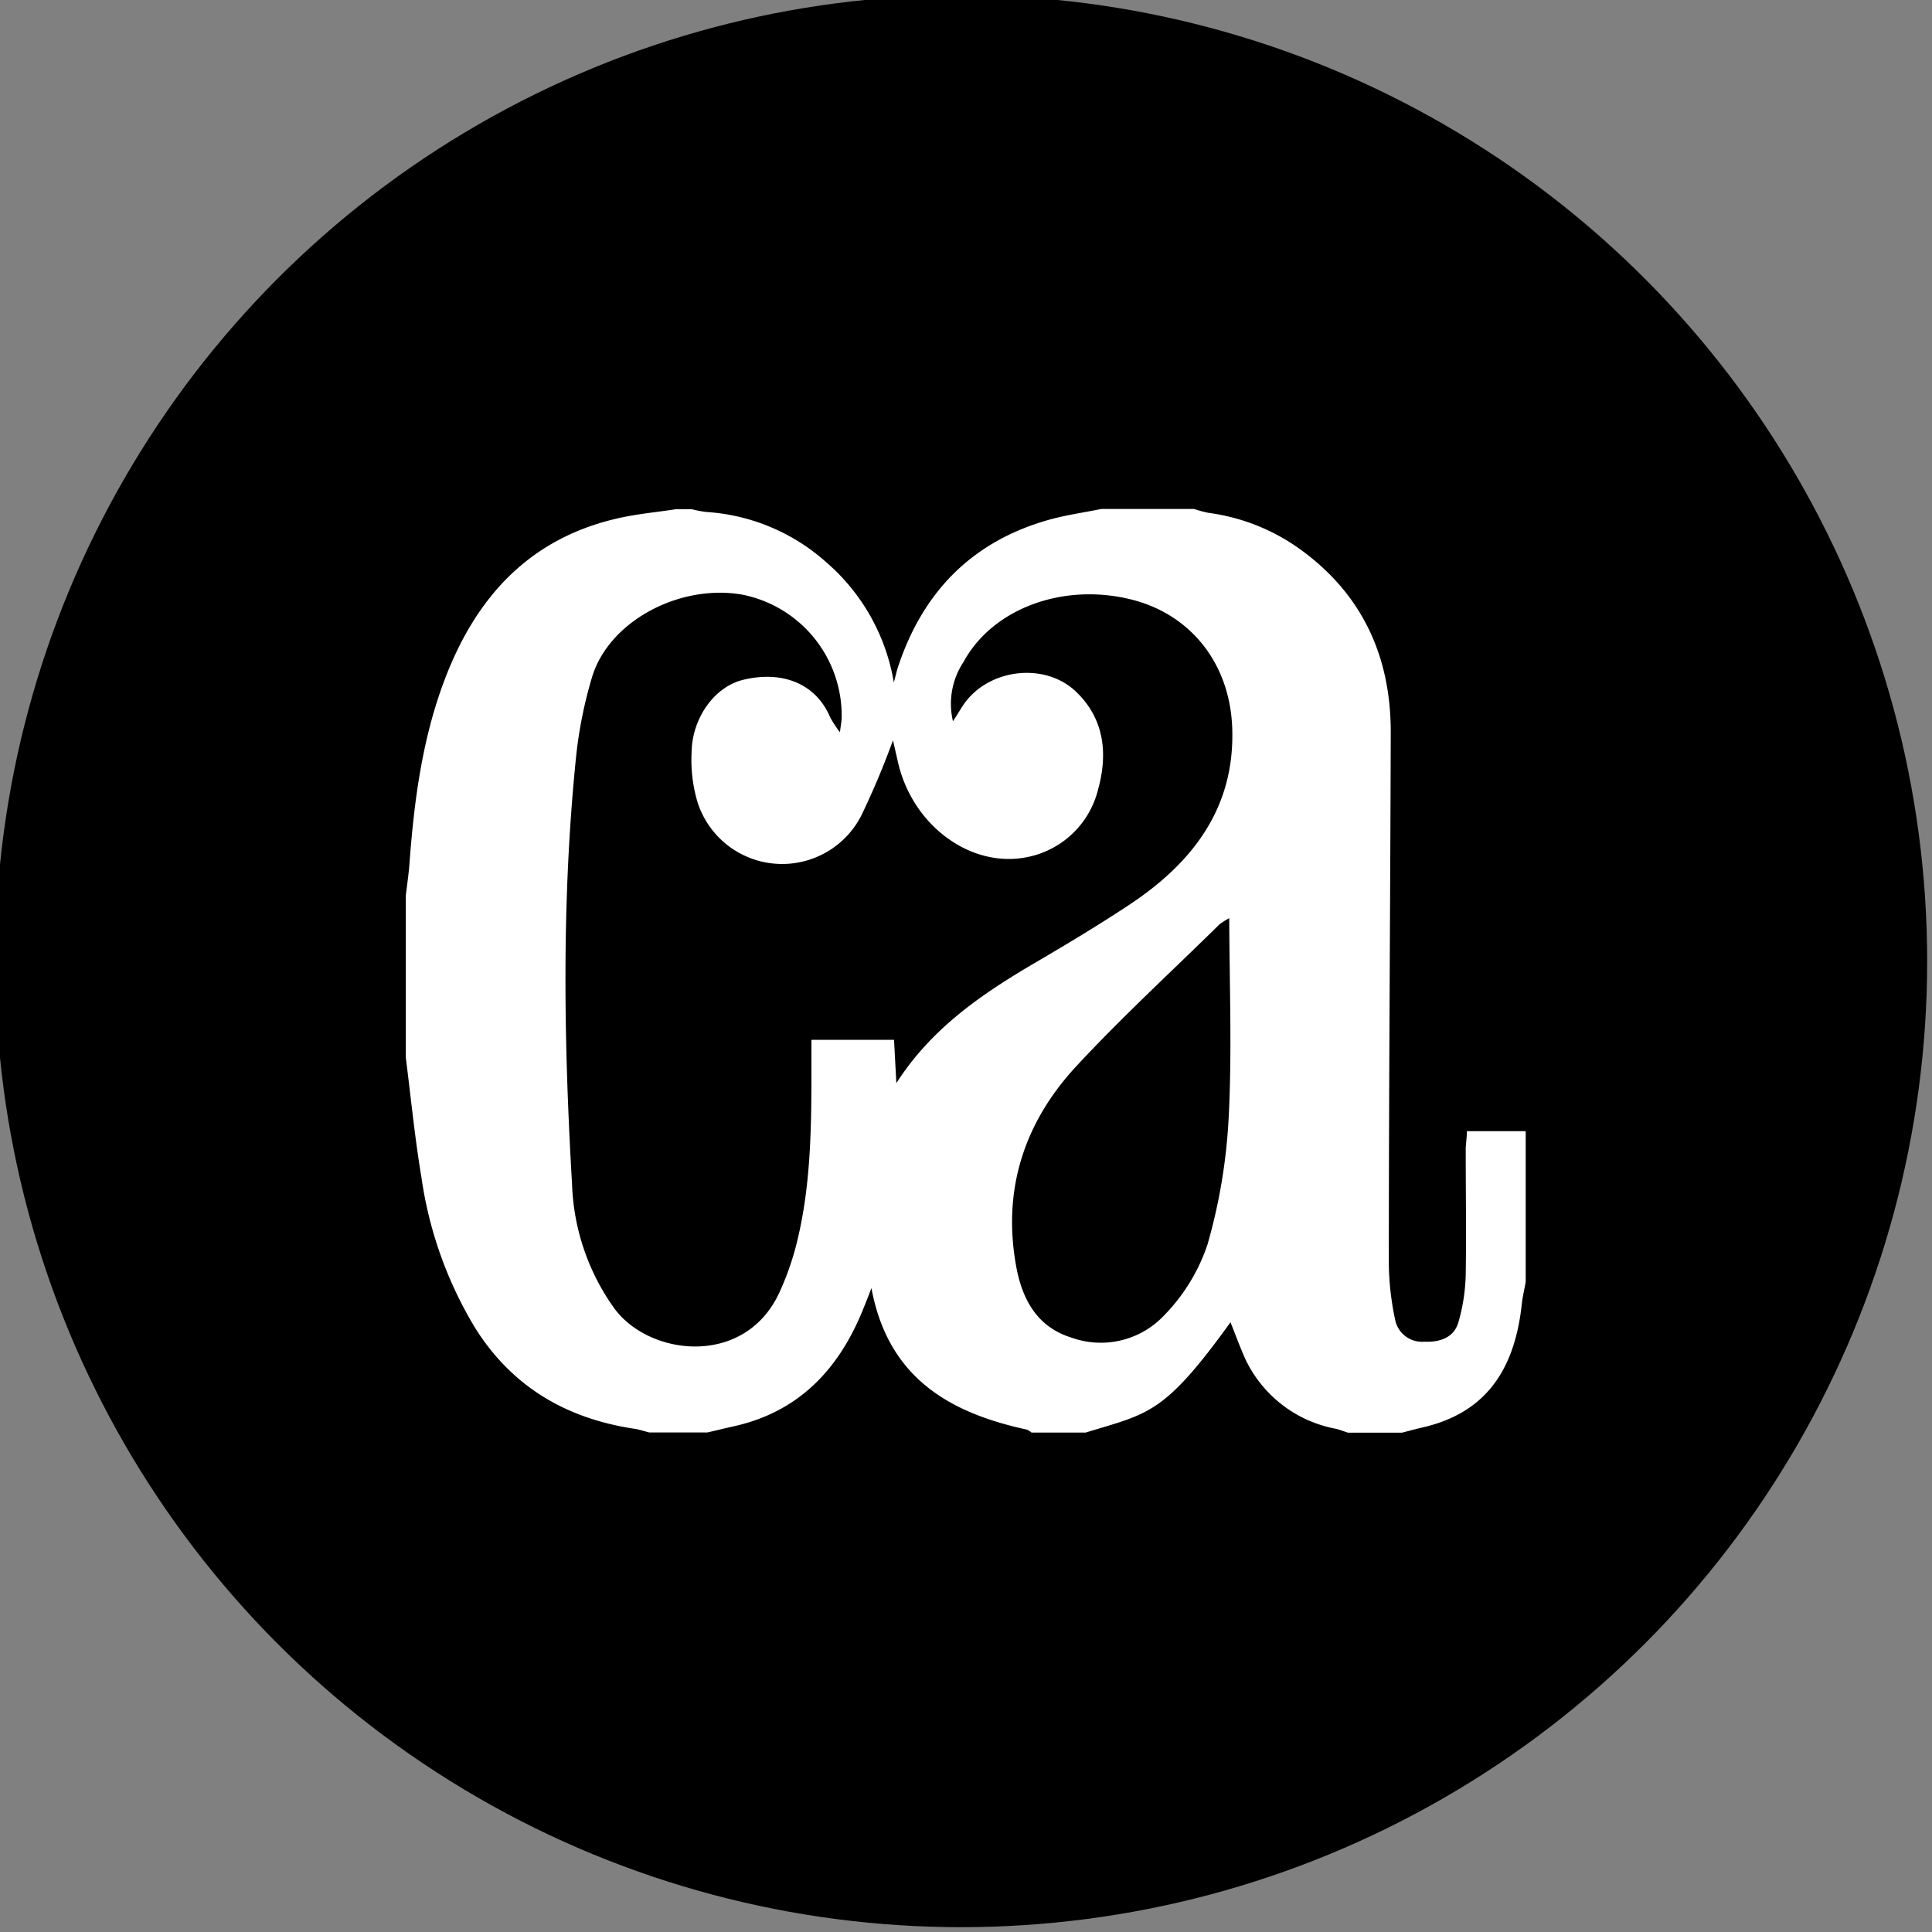
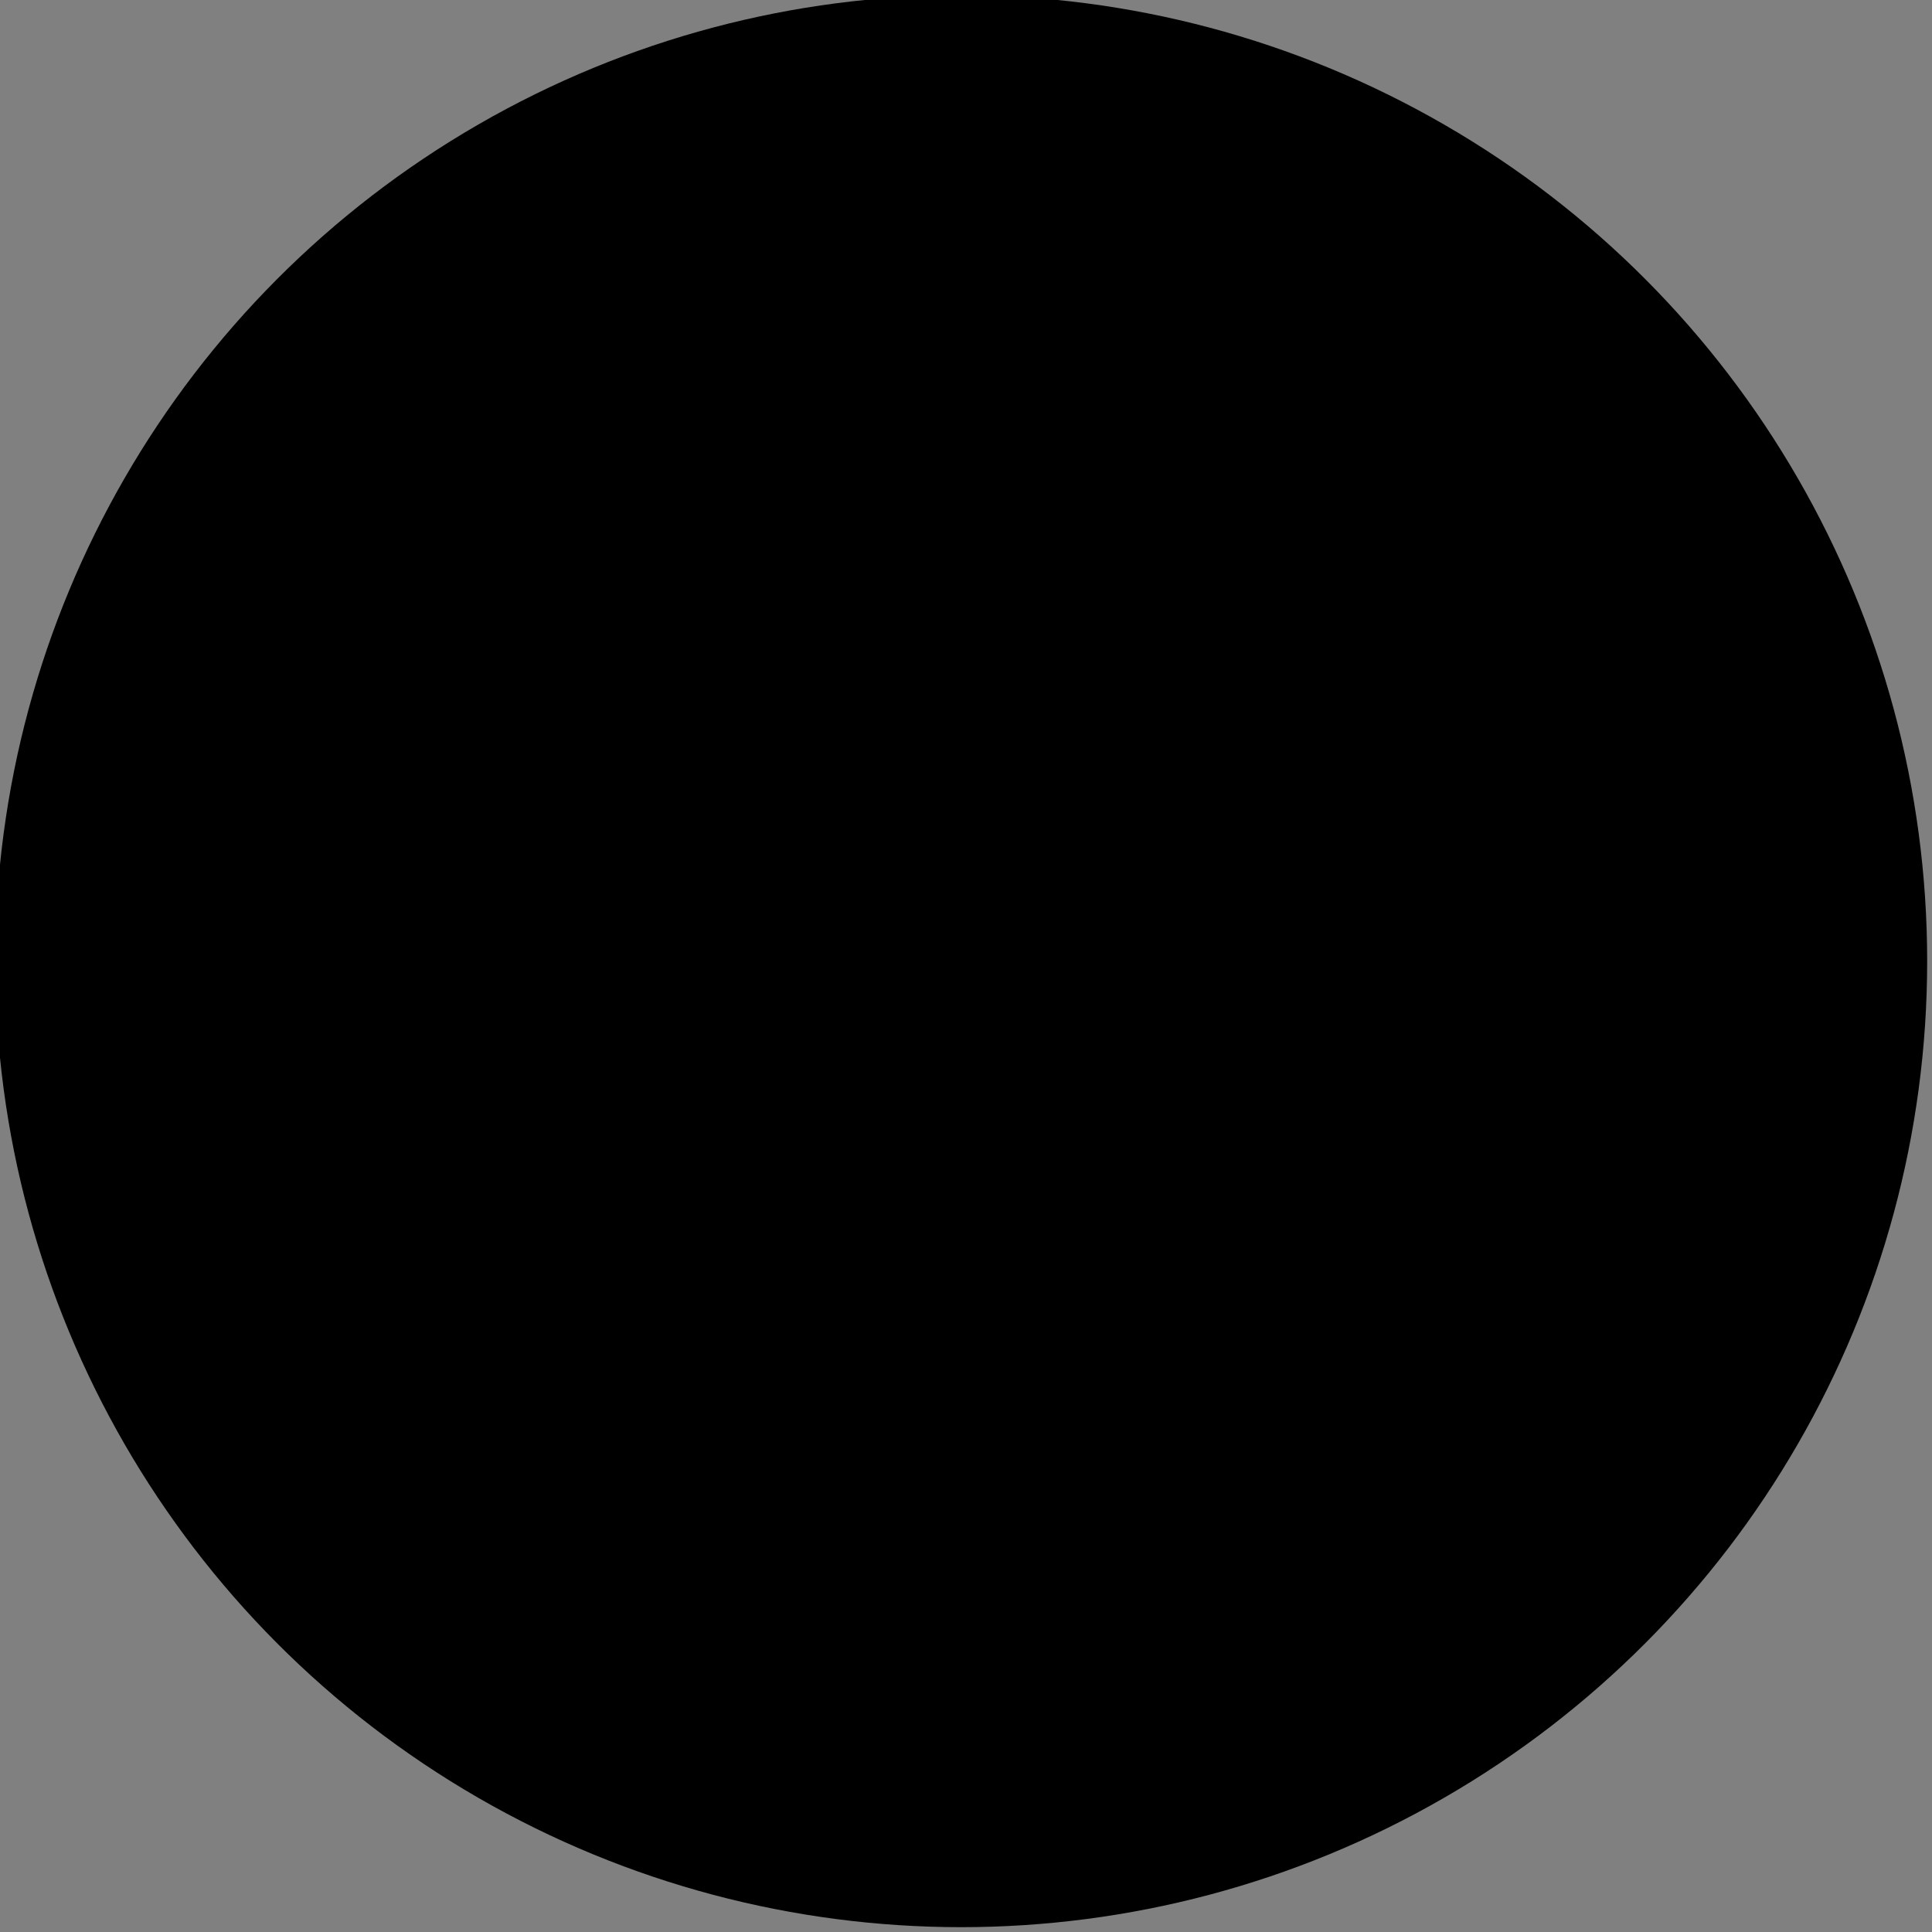
<svg xmlns="http://www.w3.org/2000/svg" id="Layer_1" data-name="Layer 1" viewBox="0 0 200 200">
  <rect x="0" y="0" width="200" height="200" fill="#808080" stroke="none" />
  <defs>
    <style>.cls-1{fill:#fff;}</style>
  </defs>
  <title>recognition--</title>
  <circle cx="99.5" cy="99.5" r="100" />
-   <path class="cls-1" d="M151.85,117.1c0,.75-.12,1.32-.12,1.9,0,4.33.07,8.66,0,13a19.25,19.25,0,0,1-.76,4.89c-.48,1.64-2,2.07-3.53,2a2.83,2.83,0,0,1-3-2.2,29.36,29.36,0,0,1-.67-5.91c0-18.32.15-36.65.2-55,0-7.91-3-14.36-9.49-19a20.94,20.94,0,0,0-9.38-3.69,12.74,12.74,0,0,1-1.49-.4H114c-1.87.38-3.77.64-5.6,1.17-7.89,2.28-12.92,7.52-15.46,15.25-.12.36-.19.73-.41,1.54a21,21,0,0,0-7-12.45A20.6,20.6,0,0,0,73.12,53a12,12,0,0,1-1.52-.29H70c-2,.31-4.07.49-6.06.95C54.73,55.76,49.22,61.89,46,70.44c-2.3,6.1-3.13,12.48-3.61,18.92-.08,1.12-.25,2.22-.38,3.34v16.8c.53,4.14.93,8.29,1.62,12.4a41.35,41.35,0,0,0,5.6,15.64c3.86,6.09,9.46,9.32,16.47,10.37.51.08,1,.25,1.52.38h6c.9-.21,1.8-.43,2.7-.63,6.62-1.46,10.76-5.72,13.29-11.79.3-.73.6-1.46,1-2.53,1.71,9.24,8,12.9,16.08,14.65a1.78,1.78,0,0,1,.49.31h5.6c6.52-2,8.09-1.83,15-11.42.52,1.29,1,2.62,1.56,3.86a13,13,0,0,0,9.31,7.16c.44.1.86.27,1.29.41h5.6c.69-.18,1.38-.37,2.07-.53,6.21-1.4,9.54-5.52,10.32-12.74.08-.78.27-1.55.41-2.33V117.1Zm-24.66-1.39A58.13,58.13,0,0,1,125,128.83a19.23,19.23,0,0,1-4.51,7.36,9,9,0,0,1-9.6,2.27c-3.52-1.09-5.07-3.95-5.69-7.34-1.47-8,.86-15,6.28-20.81,4.71-5.07,9.83-9.77,14.77-14.63a7.9,7.9,0,0,1,1-.63C127.28,102.18,127.54,109,127.19,115.71ZM116.65,93.83C113.36,96,110,98,106.58,100c-5.31,3.15-10.29,6.65-13.79,12.13l-.24-4.49H84c0,.81,0,1.58,0,2.36,0,6.47,0,12.94-1.67,19.25a29.36,29.36,0,0,1-1.54,4.31c-3.48,8-13.48,6.89-17.17,1.92a23.4,23.4,0,0,1-4.4-12.86c-.86-14.71-1.09-29.44.4-44.13a45.12,45.12,0,0,1,1.67-8.4c1.74-5.76,9-9.65,15.51-8.54A12.77,12.77,0,0,1,87.13,74.28c0,.32-.07.64-.18,1.52a11.82,11.82,0,0,1-1-1.52c-1.47-3.5-4.93-4.89-9-3.91-3,.71-5.34,4-5.36,7.6a15.3,15.3,0,0,0,.63,5.11,9.2,9.2,0,0,0,16.92,1.39,84.09,84.09,0,0,0,3.3-7.83c.16.69.31,1.35.46,2C94.3,85.37,100.49,90,106.47,88.7a9.44,9.44,0,0,0,7.21-7c1-3.64.66-7.2-2.19-10-3.23-3.22-9.2-2.52-11.77,1.28-.32.47-.61,1-1.07,1.68a7.84,7.84,0,0,1,1.09-6.13c3-5.51,10.22-8.2,17.25-6.5,6.23,1.5,10.35,6.63,10.57,13.38C127.84,83.77,123.32,89.48,116.65,93.83Z" />
</svg>